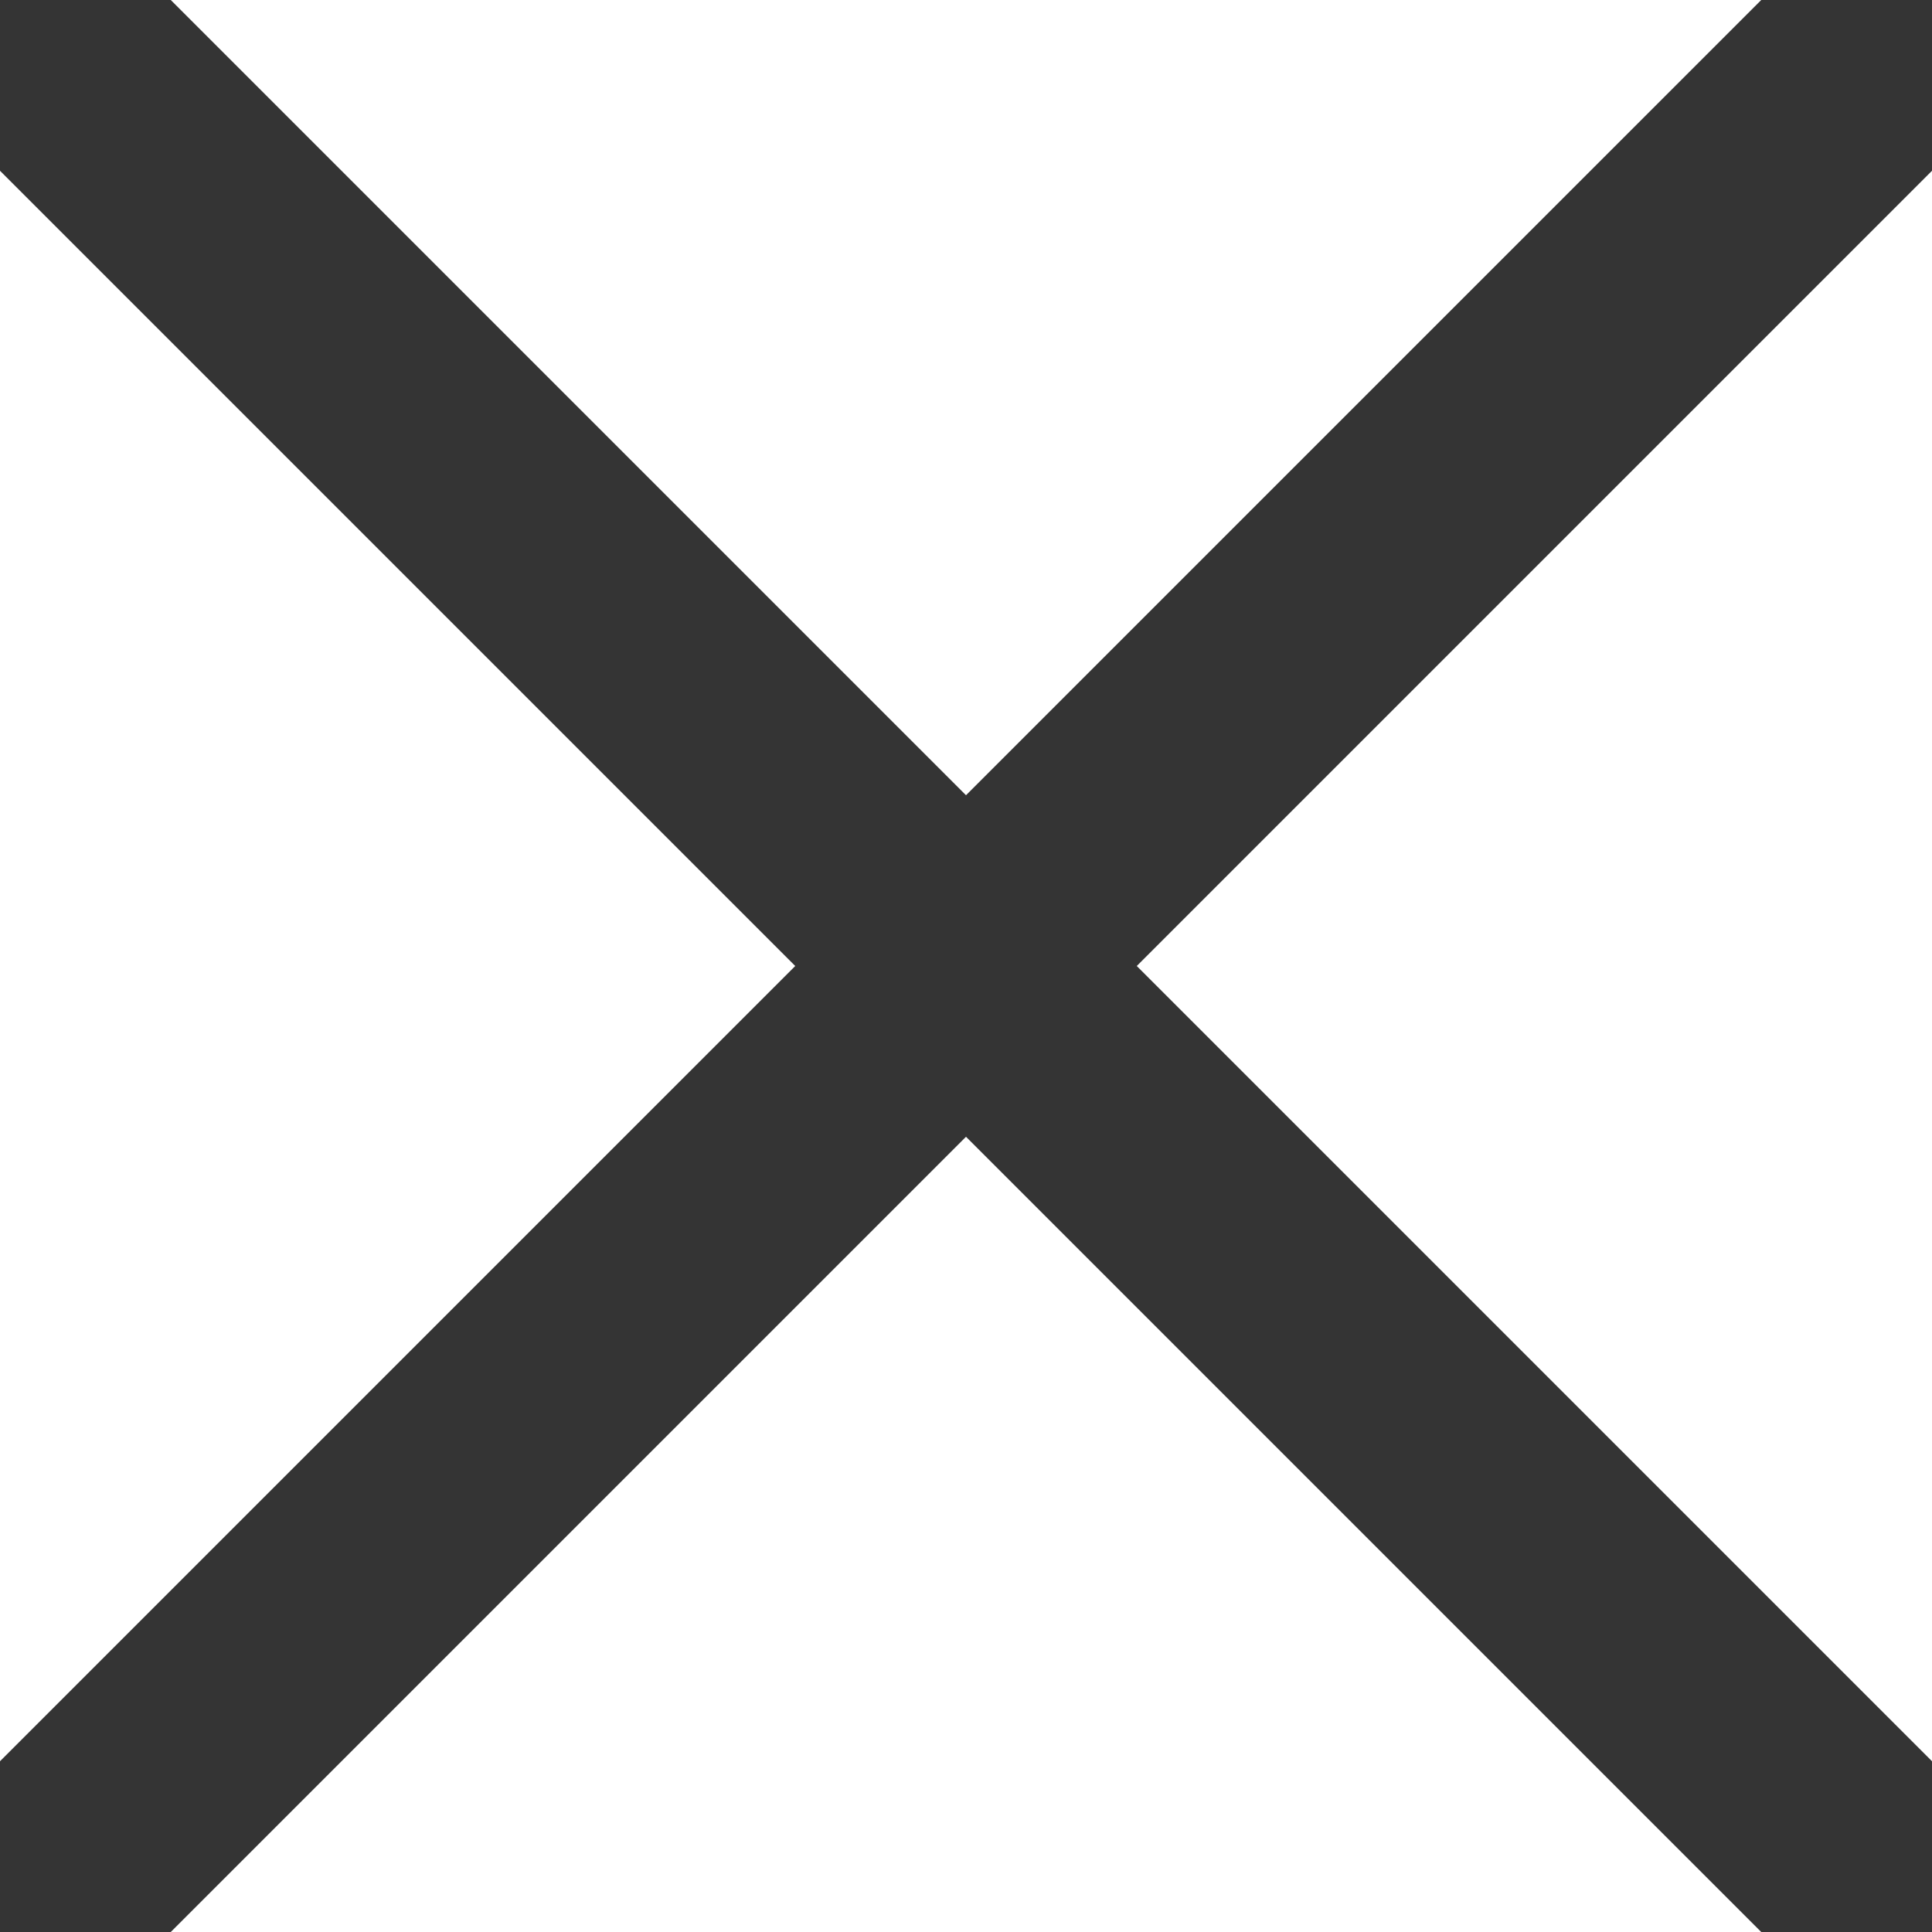
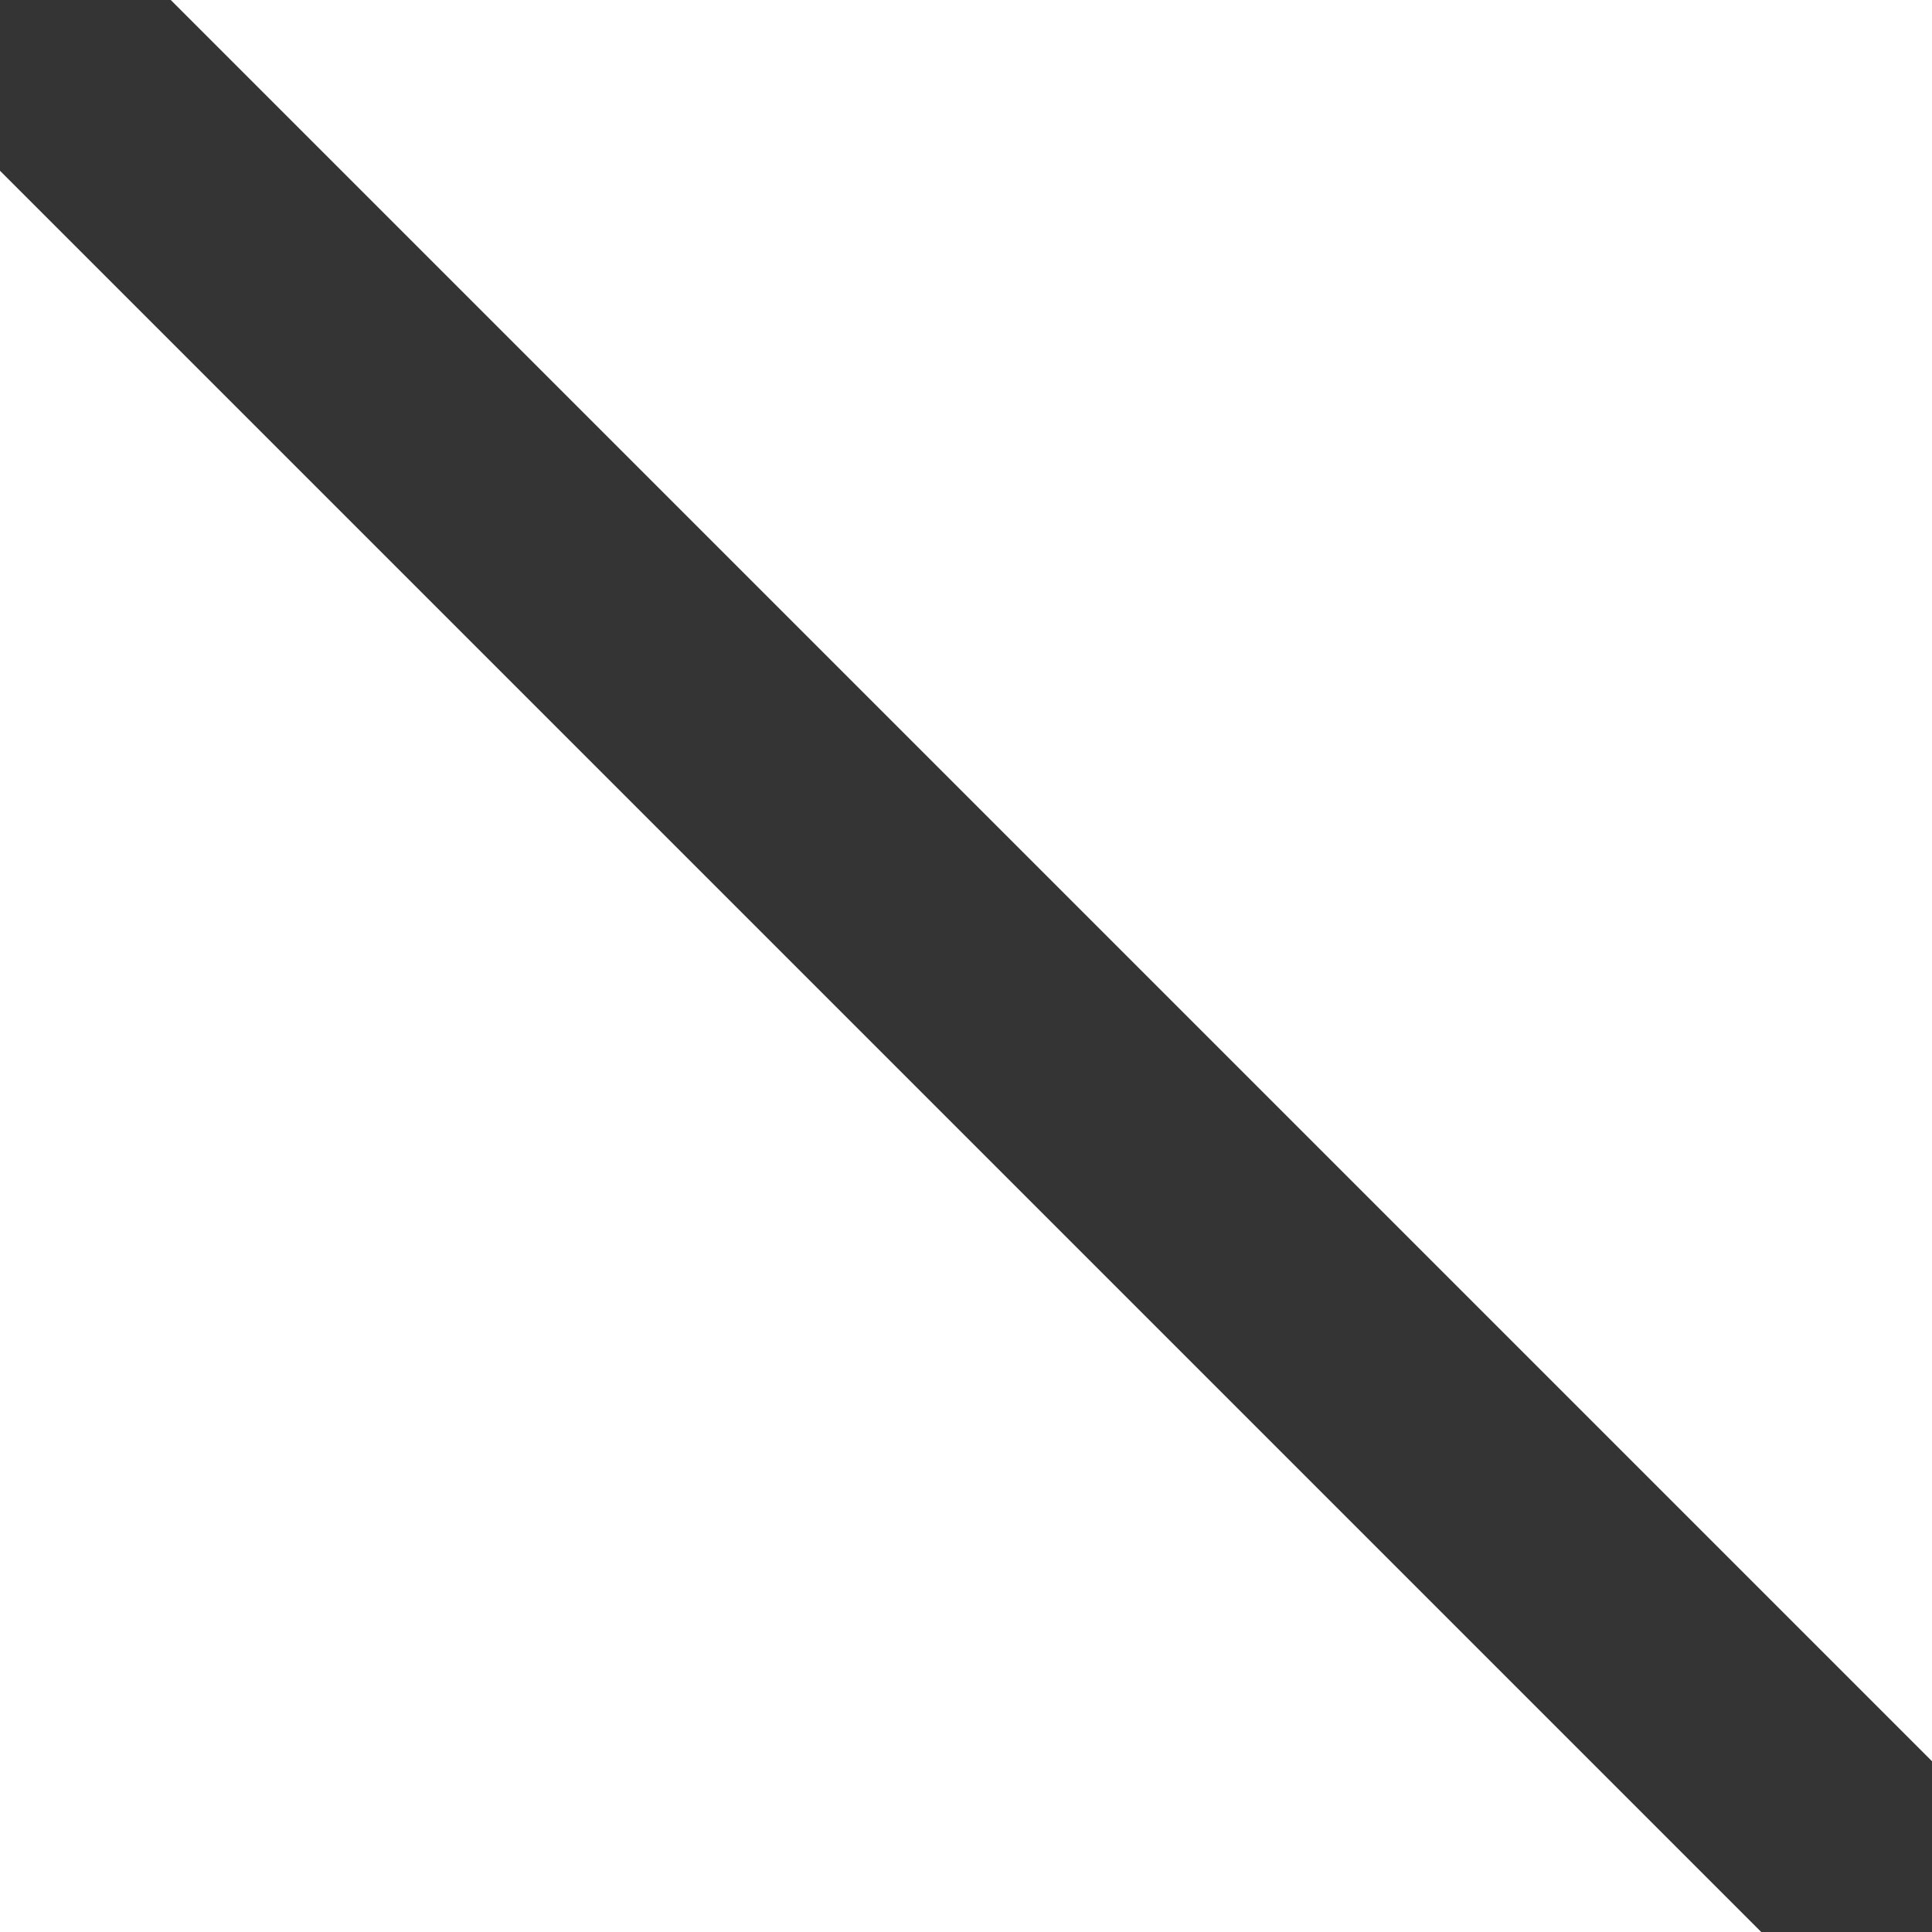
<svg xmlns="http://www.w3.org/2000/svg" width="16px" height="16px" viewBox="0 0 16 16">
  <line x1="0" y1="0" x2="16" y2="16" stroke="#343434" stroke-width="2" />
-   <line x1="16" y1="0" x2="0" y2="16" stroke="#343434" stroke-width="2" />
</svg>